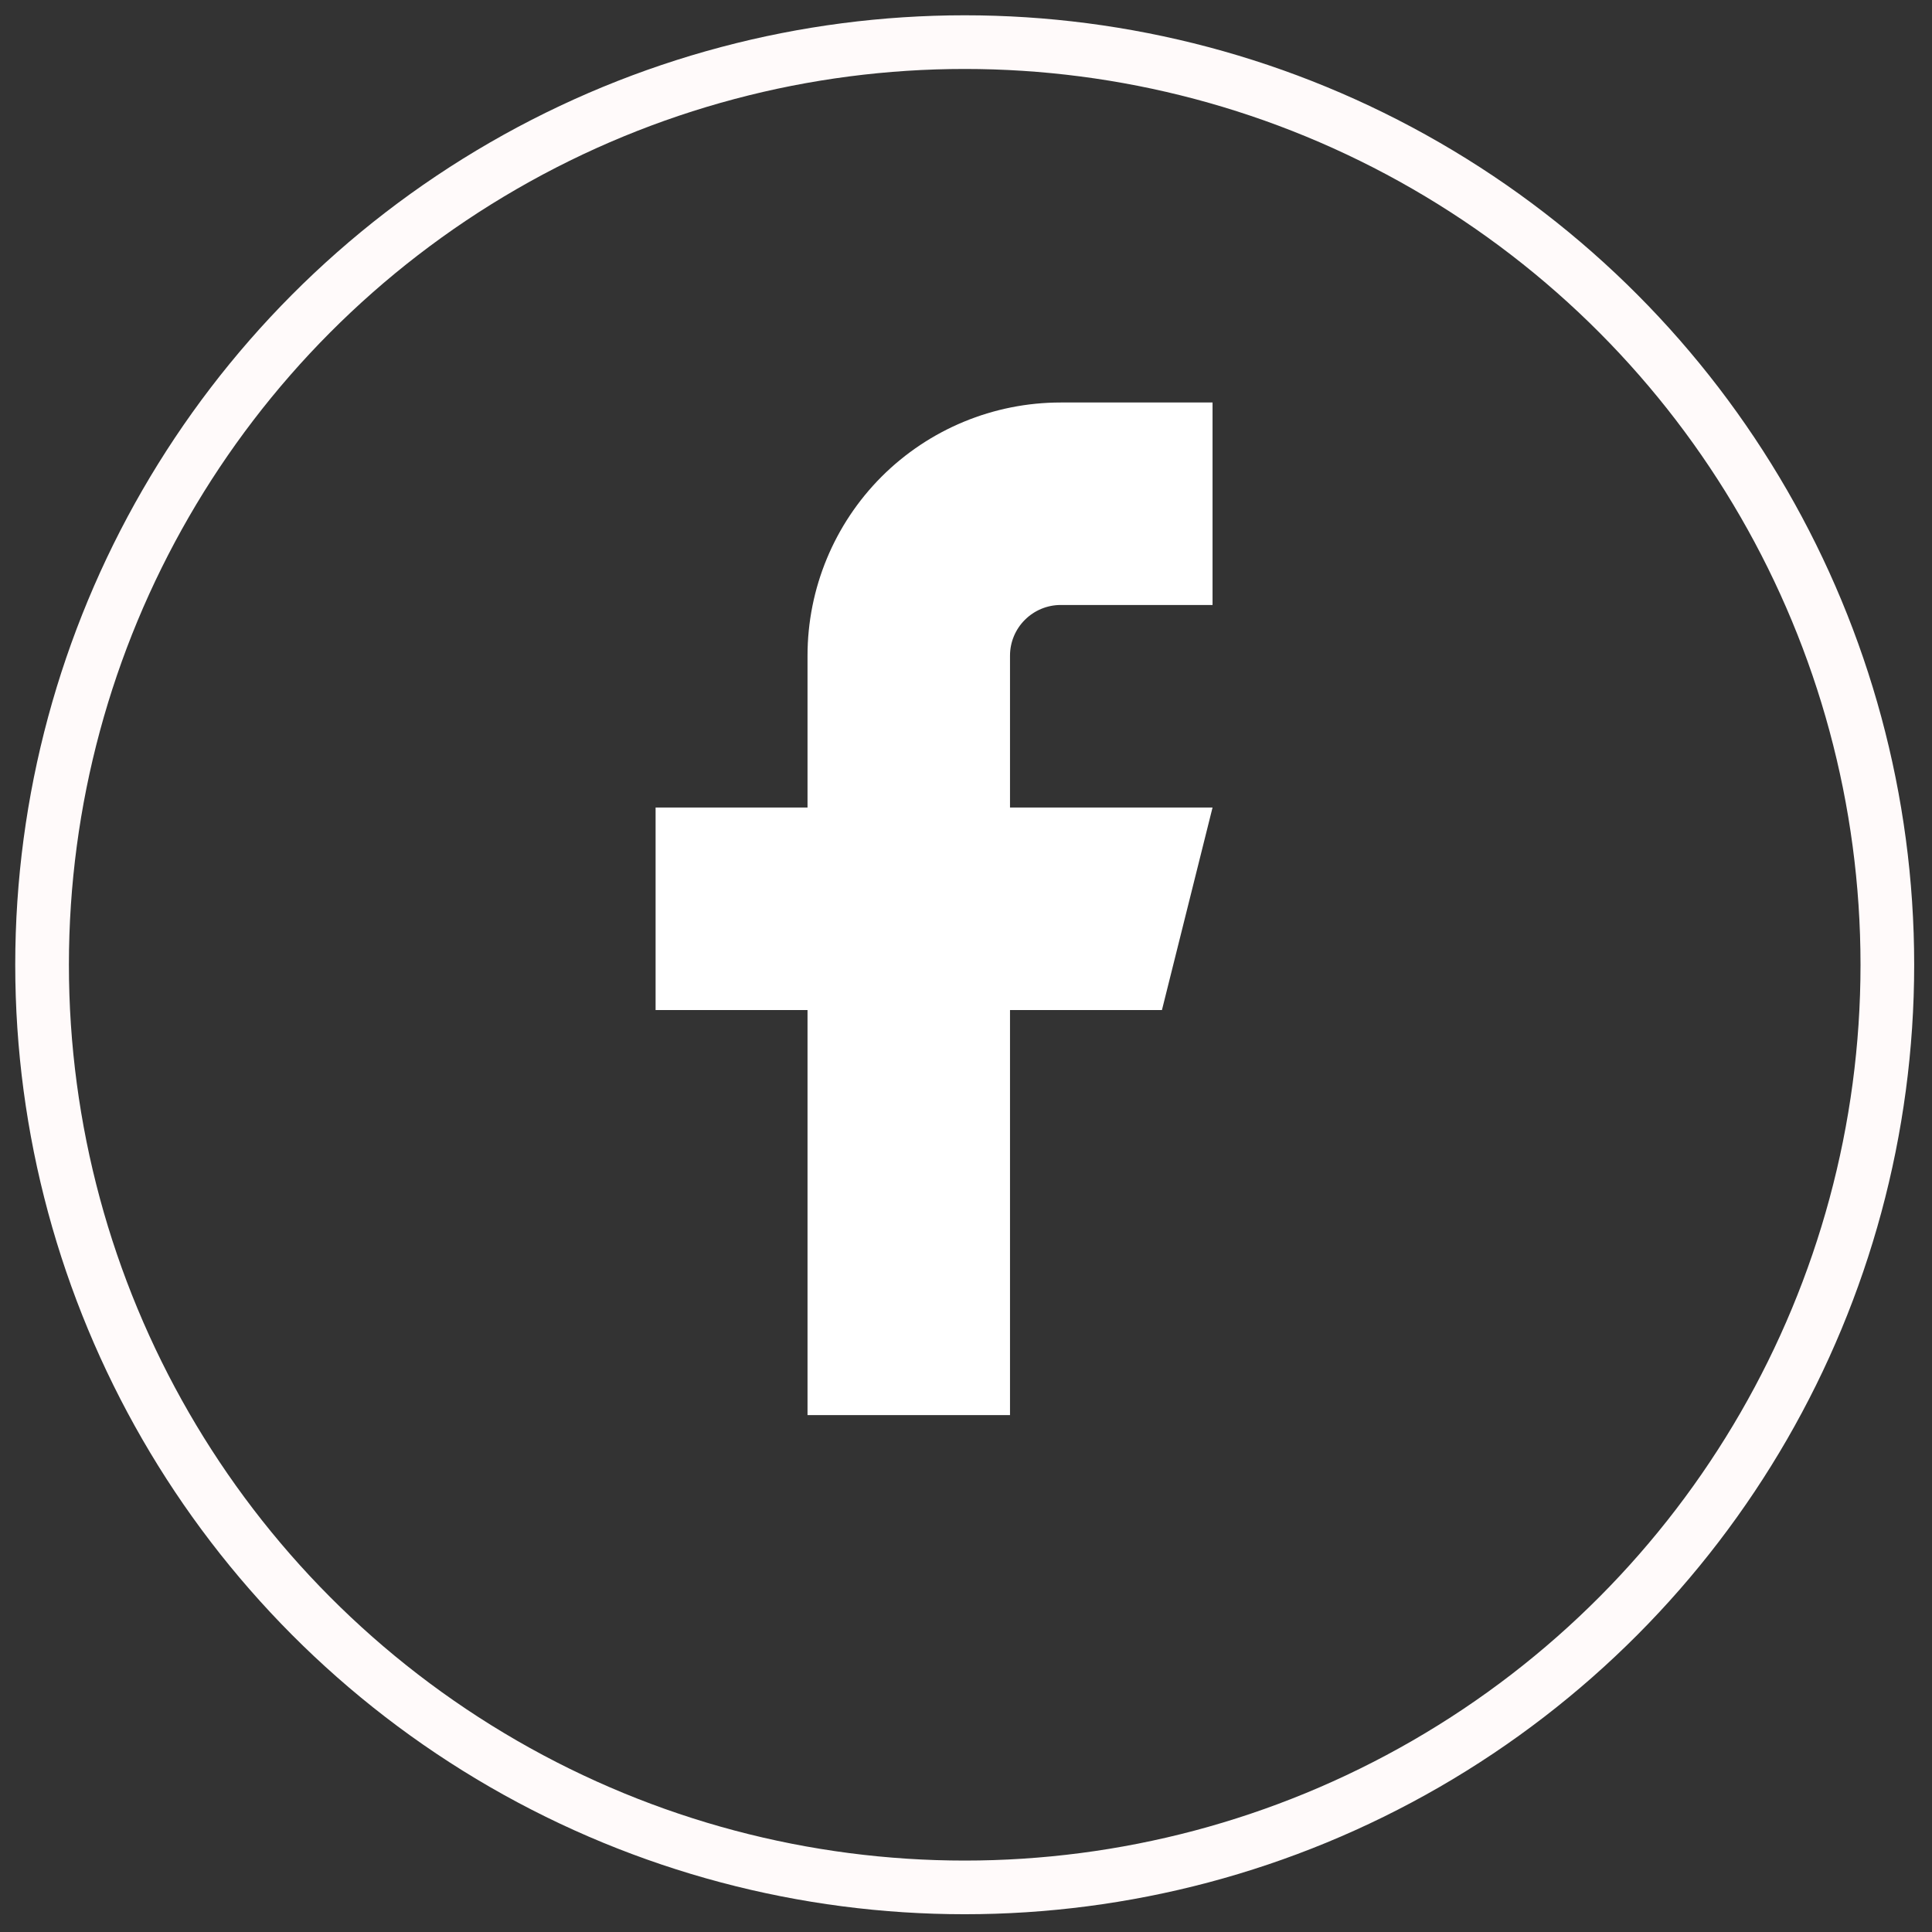
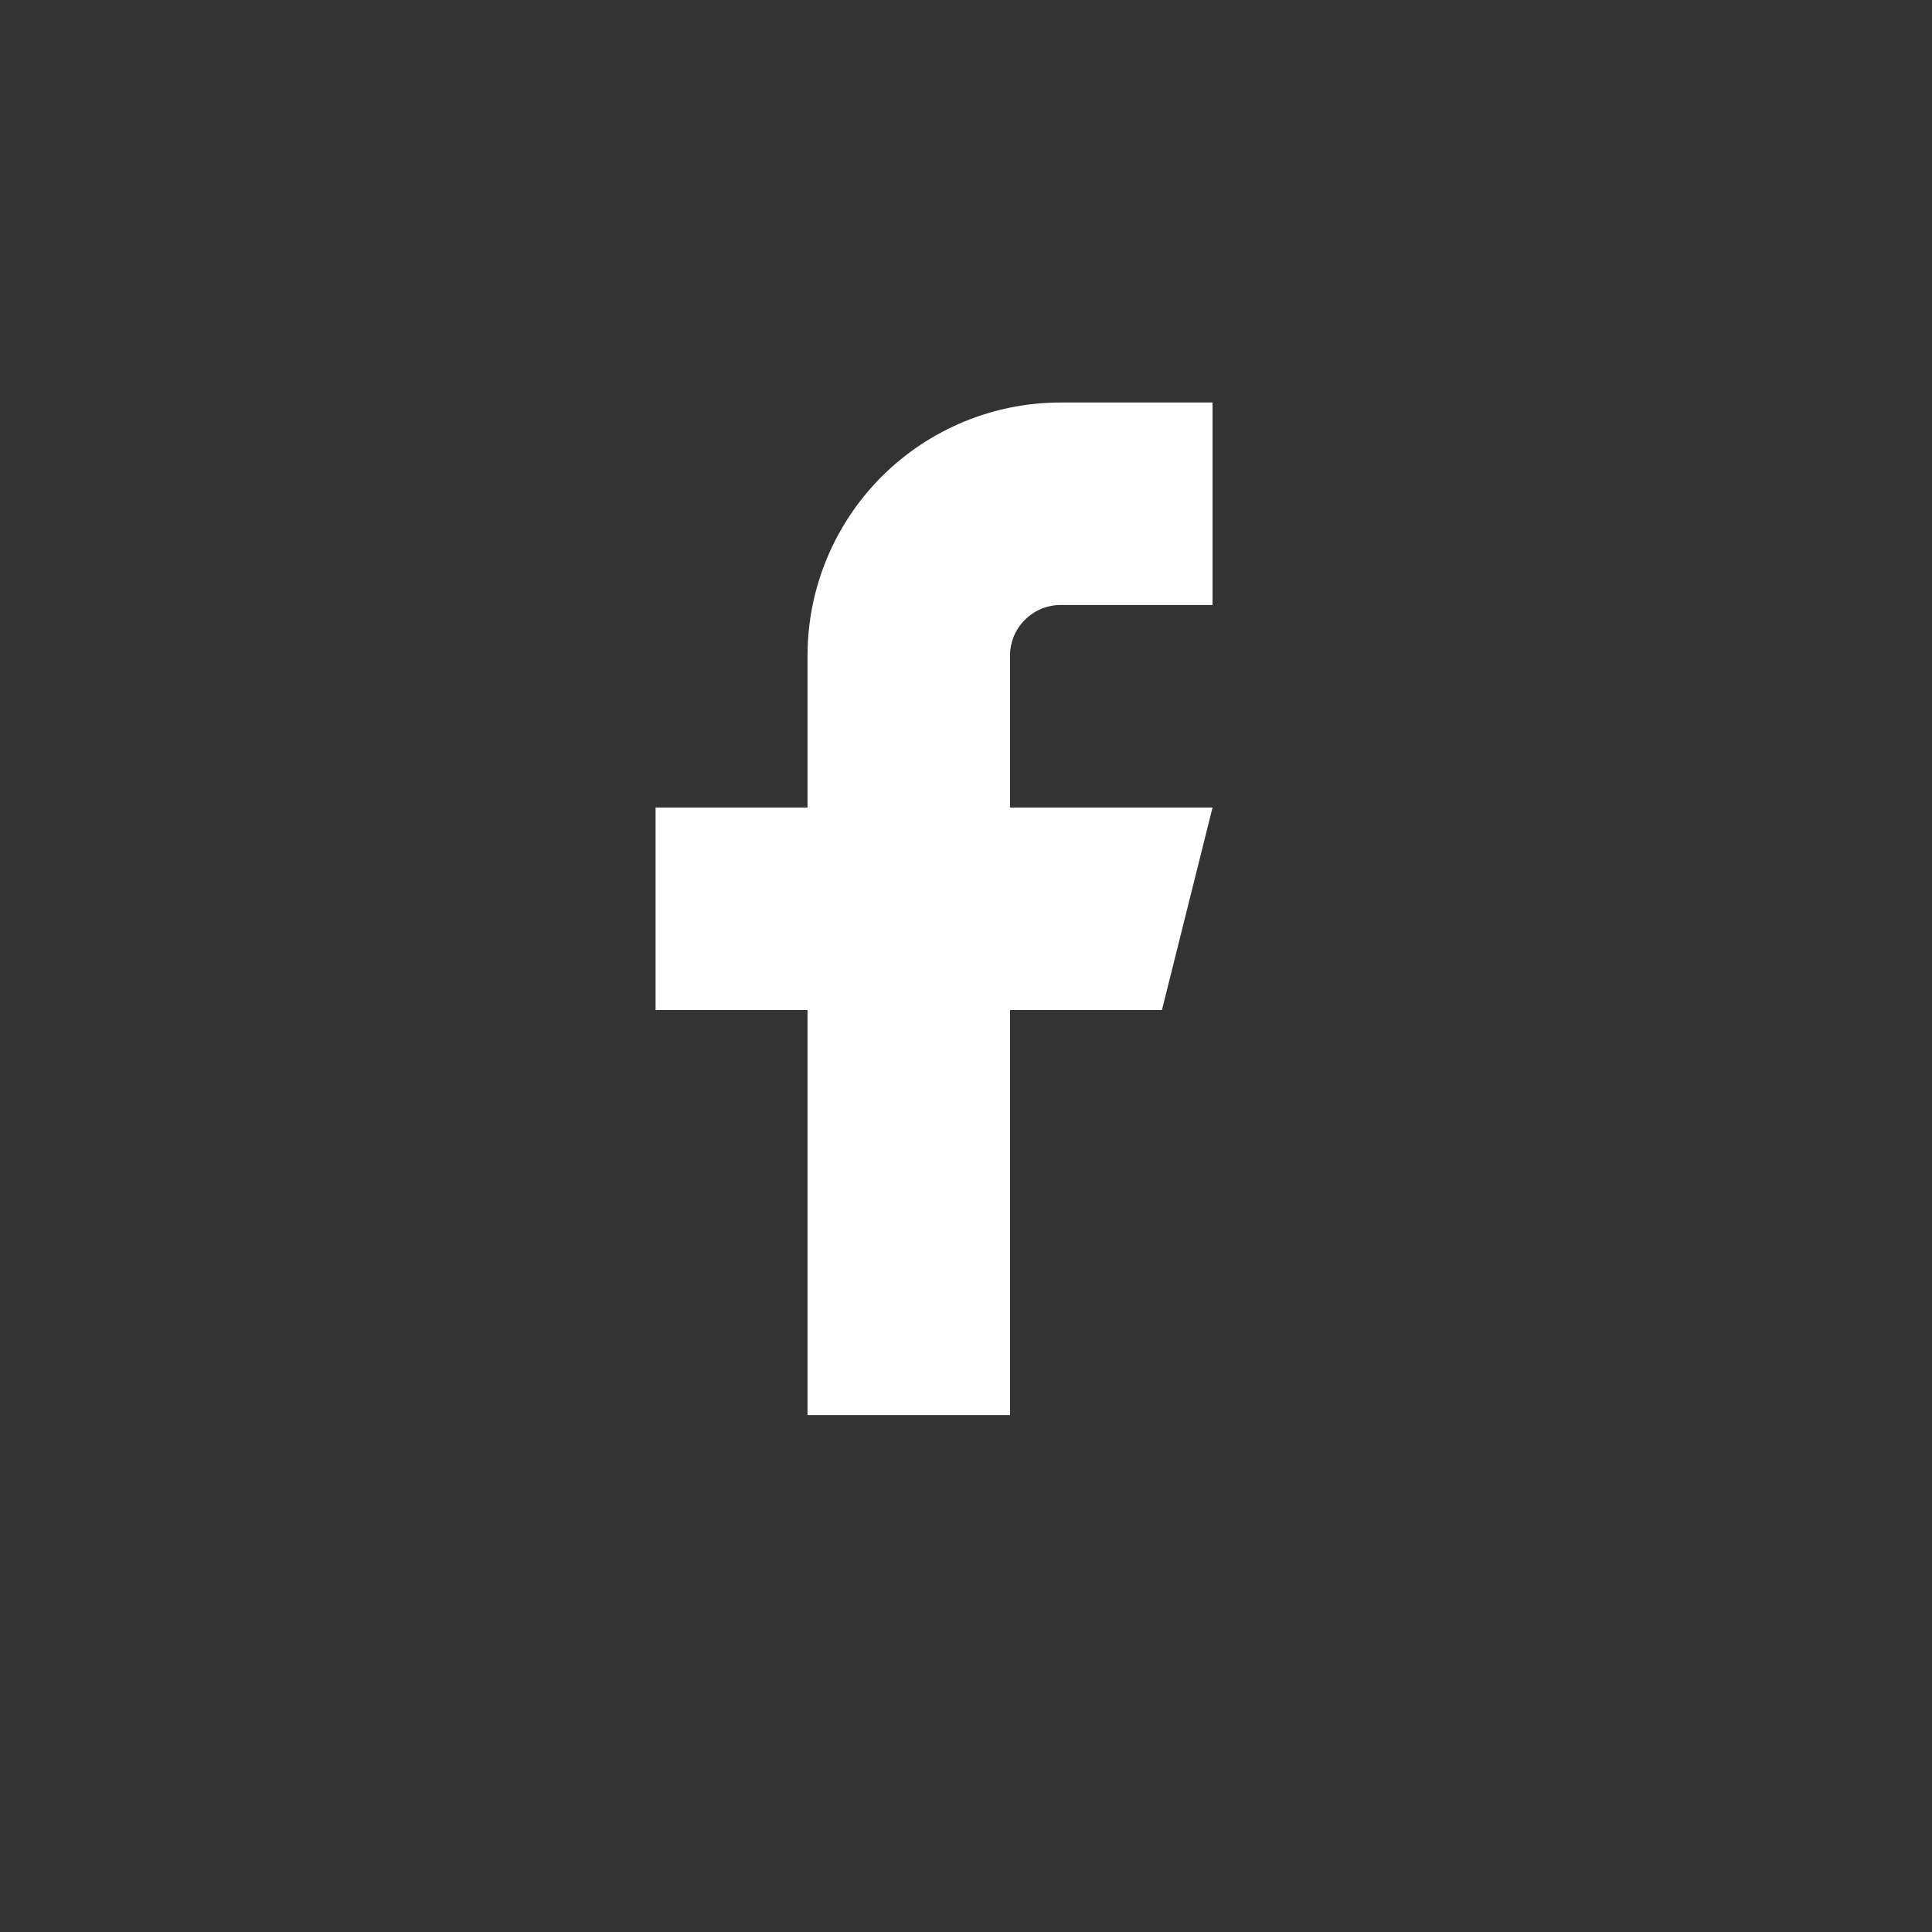
<svg xmlns="http://www.w3.org/2000/svg" width="36" height="36" viewBox="0 0 36 36" fill="none">
  <rect x="0" y="0" width="36" height="36" fill="#333333" stroke="none" />
-   <circle cx="17.976" cy="17.977" r="17.192" stroke="#FFFAFA" />
  <path d="M22.594 7.5H19.764C18.513 7.5 17.313 7.997 16.428 8.881C15.544 9.766 15.047 10.966 15.047 12.217V15.047H12.216V18.821H15.047V26.368H18.82V18.821H21.651L22.594 15.047H18.82V12.217C18.82 11.966 18.92 11.726 19.097 11.55C19.274 11.373 19.514 11.273 19.764 11.273H22.594V7.5Z" fill="white" />
</svg>